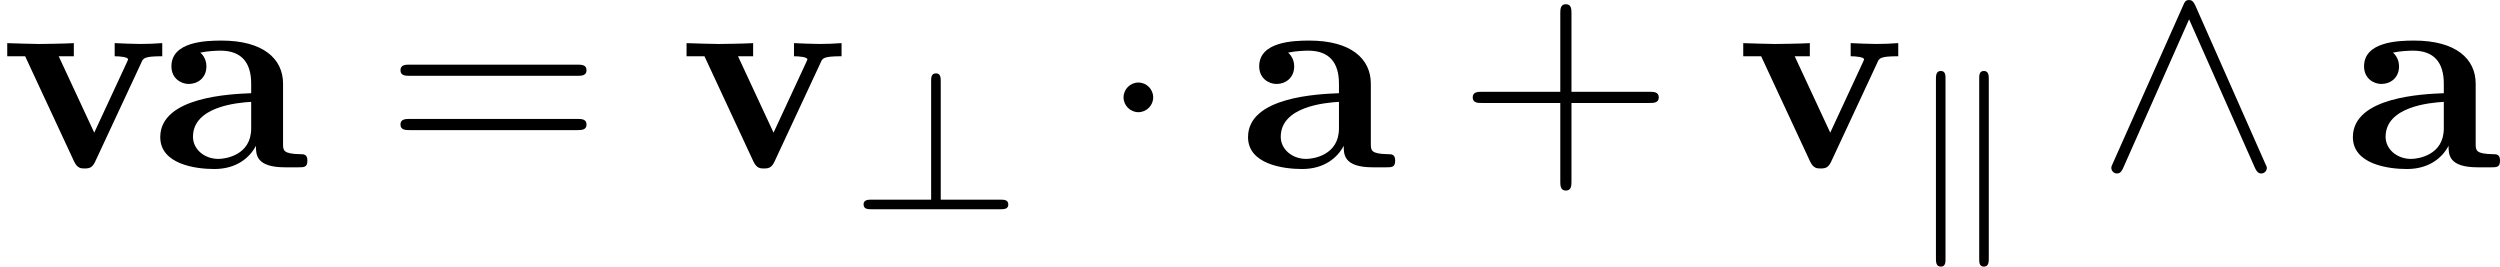
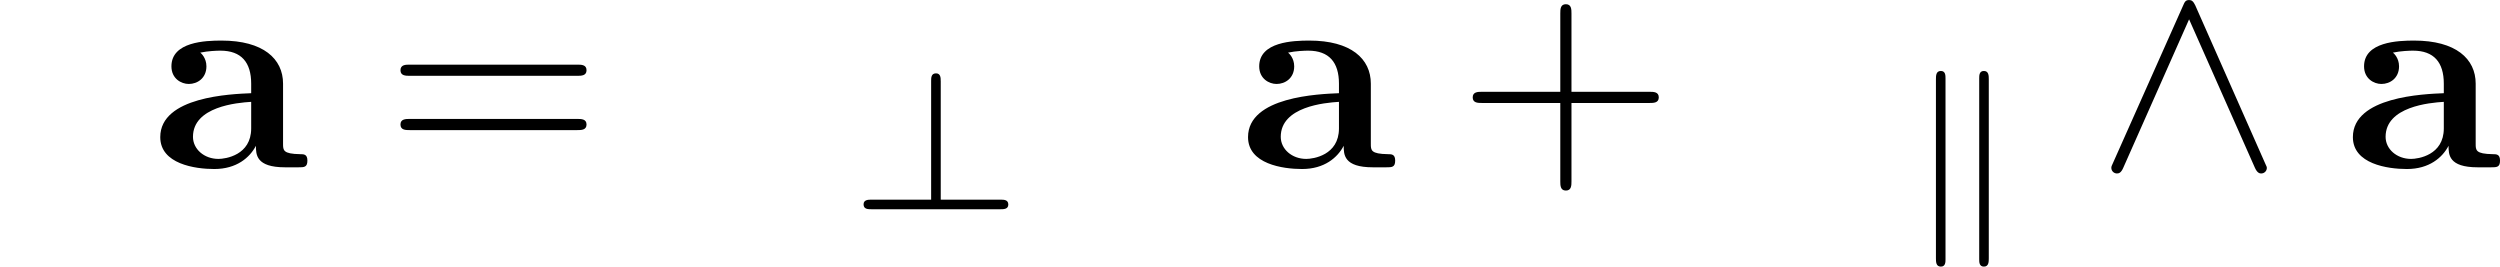
<svg xmlns="http://www.w3.org/2000/svg" xmlns:xlink="http://www.w3.org/1999/xlink" height="11.911pt" version="1.1" viewBox="61.768 56.807 89.028 9.493" width="111.703pt">
  <defs>
    <path d="m3.726 -0.767c0 0.309 0 0.767 1.036 0.767h0.478c0.199 0 0.319 0 0.319 -0.239c0 -0.229 -0.13 -0.229 -0.259 -0.229c-0.608 -0.01 -0.608 -0.139 -0.608 -0.369v-2.142c0 -0.887 -0.707 -1.534 -2.192 -1.534c-0.568 0 -1.783 0.04 -1.783 0.917c0 0.438 0.349 0.628 0.618 0.628c0.309 0 0.628 -0.209 0.628 -0.628c0 -0.299 -0.189 -0.468 -0.219 -0.488c0.279 -0.06 0.598 -0.07 0.717 -0.07c0.747 0 1.096 0.418 1.096 1.176v0.339c-0.707 0.03 -3.238 0.12 -3.238 1.564c0 0.956 1.235 1.136 1.923 1.136c0.797 0 1.265 -0.408 1.484 -0.827zm-0.169 -1.564v0.946c0 0.956 -0.917 1.086 -1.166 1.086c-0.508 0 -0.907 -0.349 -0.907 -0.787c0 -1.076 1.574 -1.215 2.072 -1.245z" id="g0-97" />
-     <path d="m5.041 -3.746c0.06 -0.139 0.1 -0.209 0.737 -0.209v-0.468c-0.249 0.02 -0.538 0.03 -0.787 0.03s-0.697 -0.02 -0.907 -0.03v0.468c0.189 0 0.478 0.03 0.478 0.11c0 0.01 -0.01 0.03 -0.05 0.12l-1.156 2.491l-1.265 -2.72h0.538v-0.468c-0.329 0.02 -1.225 0.03 -1.235 0.03c-0.279 0 -0.727 -0.02 -1.136 -0.03v0.468h0.638l1.743 3.746c0.12 0.249 0.249 0.249 0.379 0.249c0.169 0 0.269 -0.03 0.369 -0.239l1.654 -3.547z" id="g0-118" />
    <path d="m3.285 -4.568c0 -0.105 0 -0.272 -0.167 -0.272c-0.174 0 -0.174 0.16 -0.174 0.272v4.226h-2.127c-0.105 0 -0.279 0 -0.279 0.167c0 0.174 0.16 0.174 0.279 0.174h4.596c0.112 0 0.279 0 0.279 -0.167c0 -0.174 -0.16 -0.174 -0.279 -0.174h-2.127v-4.226z" id="g2-63" />
    <path d="m1.437 -4.965c0 -0.105 0 -0.265 -0.167 -0.265c-0.174 0 -0.174 0.174 -0.174 0.3v6.367c0 0.126 0 0.3 0.174 0.3c0.167 0 0.167 -0.16 0.167 -0.265v-6.437zm1.541 0.035c0 -0.126 0 -0.3 -0.174 -0.3c-0.167 0 -0.167 0.16 -0.167 0.265v6.437c0 0.105 0 0.265 0.167 0.265c0.174 0 0.174 -0.174 0.174 -0.3v-6.367z" id="g2-107" />
-     <path d="m1.913 -2.491c0 -0.289 -0.239 -0.528 -0.528 -0.528s-0.528 0.239 -0.528 0.528s0.239 0.528 0.528 0.528s0.528 -0.239 0.528 -0.528z" id="g1-1" />
    <path d="m3.547 -5.748c-0.08 -0.169 -0.139 -0.209 -0.229 -0.209c-0.13 0 -0.159 0.07 -0.219 0.209l-2.481 5.569c-0.06 0.13 -0.07 0.149 -0.07 0.199c0 0.11 0.09 0.199 0.199 0.199c0.07 0 0.149 -0.02 0.229 -0.209l2.341 -5.28l2.341 5.28c0.09 0.209 0.189 0.209 0.229 0.209c0.11 0 0.199 -0.09 0.199 -0.199c0 -0.02 0 -0.04 -0.06 -0.159l-2.481 -5.609z" id="g1-94" />
    <path d="m4.075 -2.291h2.78c0.139 0 0.329 0 0.329 -0.199s-0.189 -0.199 -0.329 -0.199h-2.78v-2.79c0 -0.139 0 -0.329 -0.199 -0.329s-0.199 0.189 -0.199 0.329v2.79h-2.79c-0.139 0 -0.329 0 -0.329 0.199s0.189 0.199 0.329 0.199h2.79v2.79c0 0.139 0 0.329 0.199 0.329s0.199 -0.189 0.199 -0.329v-2.79z" id="g3-43" />
    <path d="m6.844 -3.258c0.149 0 0.339 0 0.339 -0.199s-0.189 -0.199 -0.329 -0.199h-5.968c-0.139 0 -0.329 0 -0.329 0.199s0.189 0.199 0.339 0.199h5.948zm0.01 1.933c0.139 0 0.329 0 0.329 -0.199s-0.189 -0.199 -0.339 -0.199h-5.948c-0.149 0 -0.339 0 -0.339 0.199s0.189 0.199 0.329 0.199h5.968z" id="g3-61" />
  </defs>
  <g id="page1">
    <use x="61.768" xlink:href="#g0-118" y="62.765" />
    <use x="67.156" xlink:href="#g0-97" y="62.765" />
    <use x="75.472" xlink:href="#g3-61" y="62.765" />
    <use x="85.959" xlink:href="#g0-118" y="62.765" />
    <use x="91.983" xlink:href="#g2-63" y="64.259" />
    <use x="100.922" xlink:href="#g1-1" y="62.765" />
    <use x="105.893" xlink:href="#g0-97" y="62.765" />
    <use x="113.655" xlink:href="#g3-43" y="62.765" />
    <use x="123.589" xlink:href="#g0-118" y="62.765" />
    <use x="129.613" xlink:href="#g2-107" y="64.564" />
    <use x="136.407" xlink:href="#g1-94" y="62.765" />
    <use x="145.238" xlink:href="#g0-97" y="62.765" />
  </g>
</svg>